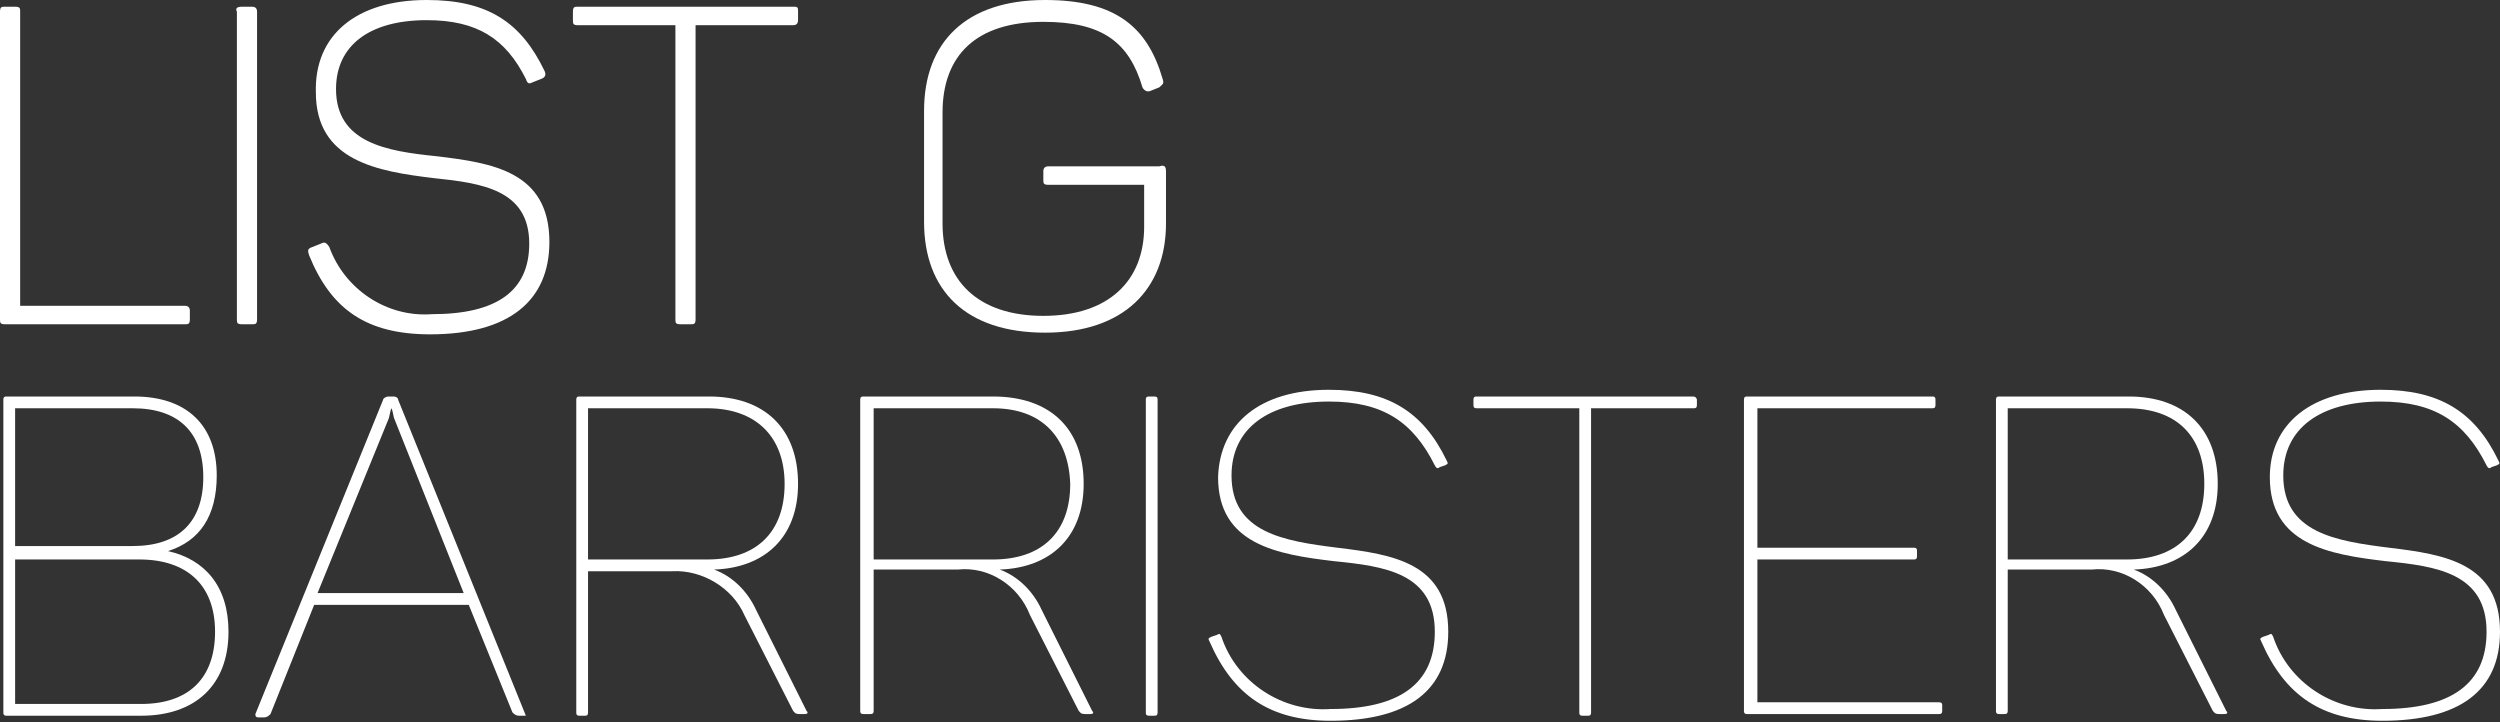
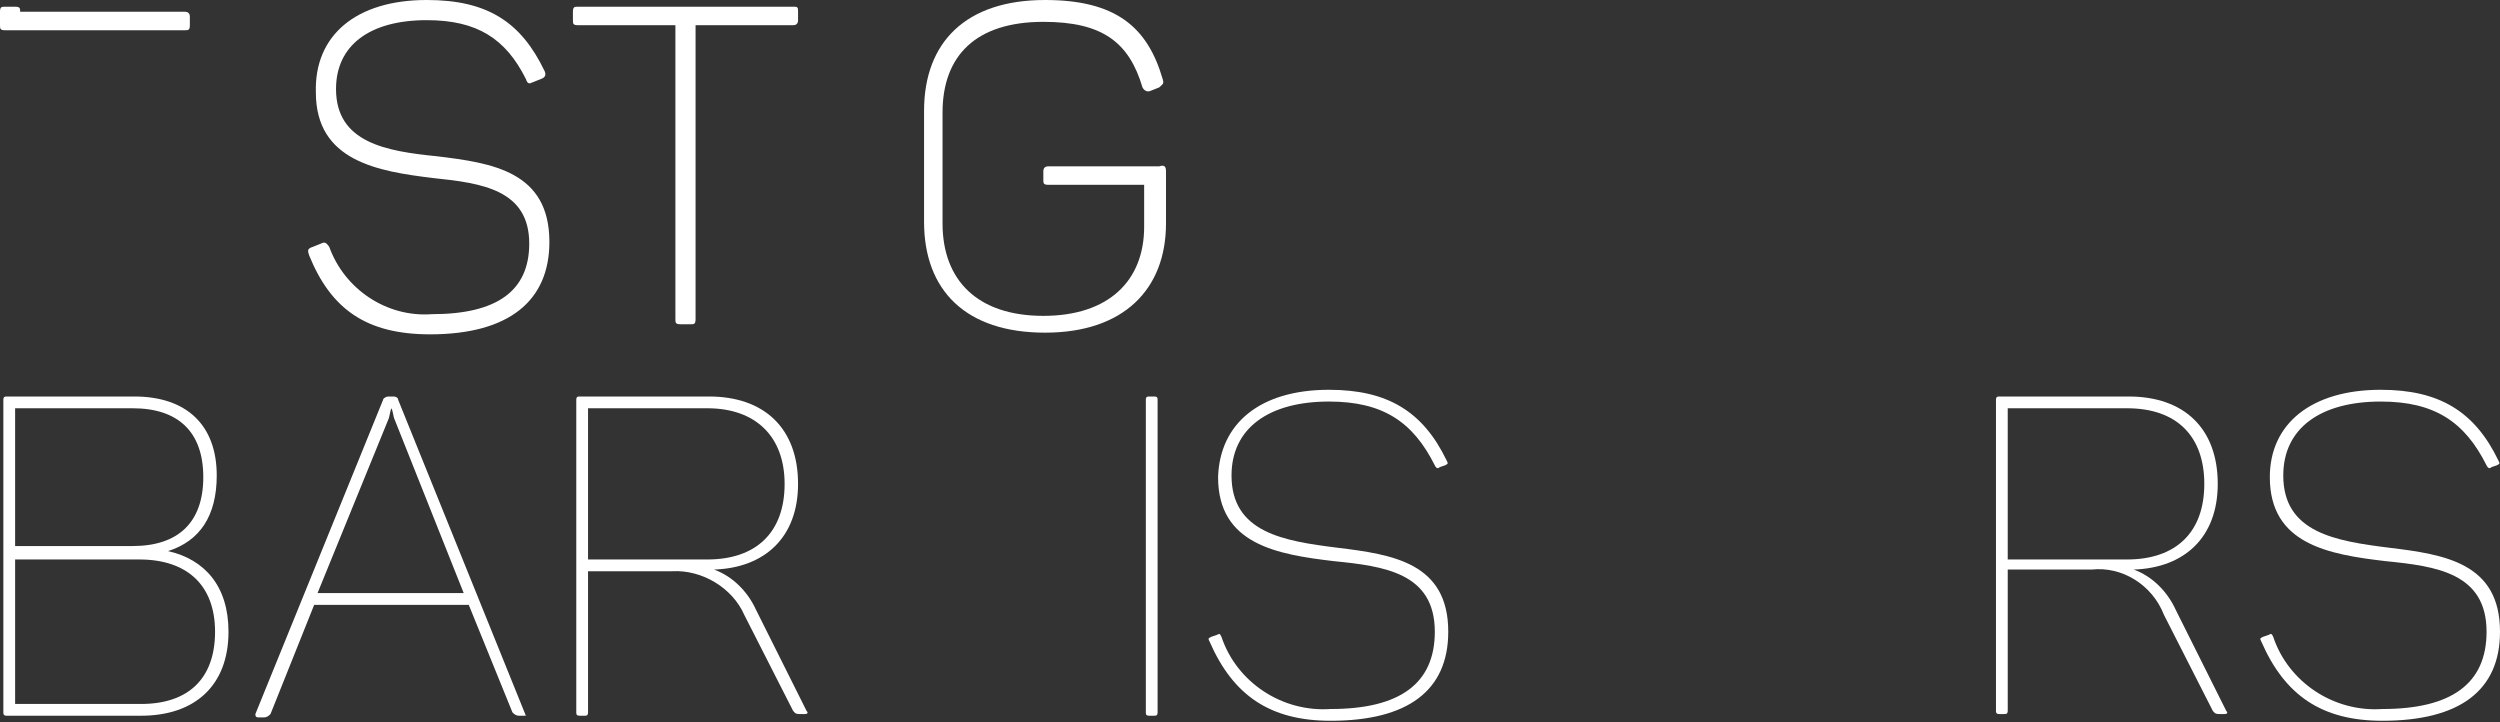
<svg xmlns="http://www.w3.org/2000/svg" version="1.1" id="Layer_1" x="0px" y="0px" viewBox="0 0 148.8 43" style="enable-background:new 0 0 148.8 43;" xml:space="preserve">
  <rect x="0" y="0" width="148.8" height="43" fill="#333333" stroke="none" />
  <style type="text/css">
	.st0{fill:#FFFFFF;}
</style>
  <title>Asset 1</title>
  <g id="Layer_2">
    <g id="Layer_1-2">
      <g id="Layer_2-2">
        <g id="Layer_1-2-2">
          <g id="Assets">
            <g id="logo-vertical">
              <g id="Group">
                <g id="Group-3">
-                   <path id="Fill-1" class="st0" d="M1.2,0.7v17.5H11c0.2,0,0.3,0.1,0.3,0.3v0.5c0,0.3-0.1,0.3-0.3,0.3H0.3          c-0.3,0-0.3-0.1-0.3-0.3V0.7c0-0.3,0.1-0.3,0.3-0.3h0.6C1.2,0.4,1.2,0.5,1.2,0.7" />
+                   <path id="Fill-1" class="st0" d="M1.2,0.7H11c0.2,0,0.3,0.1,0.3,0.3v0.5c0,0.3-0.1,0.3-0.3,0.3H0.3          c-0.3,0-0.3-0.1-0.3-0.3V0.7c0-0.3,0.1-0.3,0.3-0.3h0.6C1.2,0.4,1.2,0.5,1.2,0.7" />
                </g>
-                 <path id="Fill-4" class="st0" d="M14.4,0.4H15c0.2,0,0.3,0.1,0.3,0.3v18.3c0,0.3-0.1,0.3-0.3,0.3h-0.6         c-0.3,0-0.3-0.1-0.3-0.3V0.7C14,0.5,14.1,0.4,14.4,0.4" />
                <path id="Fill-6" class="st0" d="M25.4,0c3.6,0,5.6,1.3,7,4.2c0.1,0.2,0.1,0.4-0.2,0.5l-0.5,0.2c-0.2,0.1-0.3,0.1-0.4-0.2         c-1.2-2.4-2.9-3.5-5.9-3.5C22,1.2,20,2.7,20,5.3c0,3.2,3,3.7,6,4c3.3,0.4,6.7,0.9,6.7,5.1c0,3.5-2.4,5.5-7.1,5.5         c-3.8,0-5.9-1.5-7.2-4.7c-0.1-0.3-0.1-0.4,0.2-0.5l0.5-0.2c0.2-0.1,0.3-0.1,0.5,0.2c0.9,2.5,3.4,4.2,6.1,4         c3.9,0,5.8-1.4,5.8-4.2c0-3.2-2.8-3.6-5.7-3.9c-3.3-0.4-7-1-7-5.1C18.7,2.1,21.2,0,25.4,0" />
                <path id="Fill-8" class="st0" d="M47.5,0.7v0.5c0,0.2-0.1,0.3-0.3,0.3h-5.8v17.5c0,0.3-0.1,0.3-0.3,0.3h-0.6         c-0.3,0-0.3-0.1-0.3-0.3V1.5h-5.8c-0.3,0-0.3-0.1-0.3-0.3V0.7c0-0.3,0.1-0.3,0.3-0.3h12.9C47.5,0.4,47.5,0.5,47.5,0.7" />
                <path id="Fill-10" class="st0" d="M69.4,10.2v3.1c0,3.9-2.5,6.5-7.2,6.5c-4.7,0-7.2-2.5-7.2-6.6V6.6C55,2.5,57.5,0,62.2,0         c4.2,0,6.1,1.6,7,4.7c0.1,0.3,0,0.3-0.2,0.5l-0.5,0.2c-0.2,0.1-0.4,0-0.5-0.2c-0.8-2.7-2.4-3.9-5.9-3.9c-4,0-6,2-6,5.4v6.6         c0,3.4,2.1,5.5,6,5.5c3.9,0,6-2.1,6-5.3V11h-5.7c-0.3,0-0.3-0.1-0.3-0.3v-0.5c0-0.2,0.1-0.3,0.3-0.3h6.6         C69.3,9.8,69.4,9.9,69.4,10.2" />
                <path id="Fill-12" class="st0" d="M8.3,33.3H0.9v8.6h7.5c2.8,0,4.4-1.5,4.4-4.3S11.1,33.3,8.3,33.3 M7.9,24.3h-7v8.2h7         c2.7,0,4.2-1.4,4.2-4.1S10.6,24.3,7.9,24.3 M12.9,28.3c0,2.4-1,3.9-2.9,4.5v0c2.2,0.5,3.6,2.1,3.6,4.8c0,3.2-2,5-5.2,5h-8         c-0.2,0-0.2-0.1-0.2-0.2V23.8c0-0.2,0.1-0.2,0.2-0.2h7.6C11.1,23.6,12.9,25.3,12.9,28.3" />
                <path id="Fill-14" class="st0" d="M23.3,24.3L23.3,24.3c-0.1,0.2-0.1,0.5-0.2,0.7l-4.2,10.3h8.7L23.5,25         C23.4,24.8,23.4,24.5,23.3,24.3 M31.2,42.6h-0.3c-0.2,0-0.3-0.1-0.4-0.2L27.9,36h-9.2l-2.6,6.5c-0.1,0.1-0.2,0.2-0.4,0.2         h-0.3c-0.2,0-0.2-0.1-0.2-0.2l7.6-18.7c0-0.1,0.2-0.2,0.3-0.2h0.3c0.2,0,0.3,0.1,0.3,0.2l7.6,18.8         C31.4,42.5,31.4,42.6,31.2,42.6" />
                <path id="Fill-16" class="st0" d="M42.1,24.3H35v9h7.1c2.9,0,4.6-1.6,4.6-4.5C46.7,26,45,24.3,42.1,24.3 M47.5,28.8         c0,3.2-2,5-5,5.1c1.1,0.4,2,1.3,2.5,2.4l3,6c0.1,0.1,0.1,0.2-0.1,0.2h-0.3c-0.3,0-0.3-0.1-0.4-0.2l-2.9-5.7         C43.6,35,41.8,33.9,40,34h-5v8.4c0,0.2-0.1,0.2-0.2,0.2h-0.3c-0.2,0-0.2-0.1-0.2-0.2V23.8c0-0.2,0.1-0.2,0.2-0.2h7.7         C45.5,23.6,47.5,25.5,47.5,28.8" />
-                 <path id="Fill-18" class="st0" d="M59.1,24.3H52v9h7.1c2.9,0,4.6-1.6,4.6-4.5C63.6,26,62,24.3,59.1,24.3 M64.5,28.8         c0,3.2-2,5-5,5.1c1.1,0.4,2,1.3,2.5,2.4l3,6c0.1,0.1,0.1,0.2-0.1,0.2h-0.3c-0.3,0-0.3-0.1-0.4-0.2l-2.9-5.7         c-0.7-1.8-2.5-2.9-4.3-2.7h-5v8.4c0,0.2-0.1,0.2-0.2,0.2h-0.4c-0.2,0-0.2-0.1-0.2-0.2V23.8c0-0.2,0.1-0.2,0.2-0.2h7.7         C62.5,23.6,64.5,25.5,64.5,28.8" />
                <path id="Fill-20" class="st0" d="M68.4,23.6h0.3c0.2,0,0.2,0.1,0.2,0.2v18.6c0,0.2-0.1,0.2-0.2,0.2h-0.3         c-0.2,0-0.2-0.1-0.2-0.2V23.8C68.2,23.7,68.2,23.6,68.4,23.6" />
                <g id="Group-24">
                  <path id="Fill-22" class="st0" d="M79.1,23.2c3.5,0,5.6,1.3,7,4.2c0.1,0.2,0.1,0.2-0.1,0.3l-0.3,0.1          c-0.1,0.1-0.2,0.1-0.3-0.1c-1.3-2.6-3.1-3.8-6.3-3.8c-3.6,0-5.8,1.6-5.8,4.4c0,3.4,3.1,3.9,6.3,4.3c3.3,0.4,6.6,0.9,6.6,5          c0,3.5-2.4,5.3-7,5.3c-3.6,0-5.8-1.5-7.2-4.7c-0.1-0.2-0.1-0.2,0.1-0.3l0.3-0.1c0.2-0.1,0.2-0.1,0.3,0.1          c0.9,2.7,3.6,4.5,6.5,4.3c4.1,0,6.2-1.5,6.2-4.6c0-3.5-3-3.9-6-4.2c-3.4-0.4-6.9-1-6.9-5C72.6,25.2,75,23.2,79.1,23.2" />
                </g>
-                 <path id="Fill-25" class="st0" d="M101,23.8v0.3c0,0.2-0.1,0.2-0.2,0.2h-6.1v18.1c0,0.2-0.1,0.2-0.2,0.2h-0.3         c-0.2,0-0.2-0.1-0.2-0.2V24.3h-6.1c-0.2,0-0.2-0.1-0.2-0.2v-0.3c0-0.2,0.1-0.2,0.2-0.2h12.9C100.9,23.6,101,23.7,101,23.8" />
-                 <path id="Fill-27" class="st0" d="M115.2,23.8v0.3c0,0.2-0.1,0.2-0.2,0.2h-10.4v8.3h9.3c0.2,0,0.2,0.1,0.2,0.2v0.3         c0,0.2-0.1,0.2-0.2,0.2h-9.3v8.5h10.8c0.2,0,0.2,0.1,0.2,0.2v0.3c0,0.2-0.1,0.2-0.2,0.2H104c-0.2,0-0.2-0.1-0.2-0.2V23.8         c0-0.2,0.1-0.2,0.2-0.2h11C115.1,23.6,115.2,23.6,115.2,23.8" />
                <path id="Fill-29" class="st0" d="M126.6,24.3h-7.1v9h7.1c2.9,0,4.6-1.6,4.6-4.5C131.2,26,129.6,24.3,126.6,24.3 M132,28.8         c0,3.2-2,5-5,5.1c1.1,0.4,2,1.3,2.5,2.4l3,6c0.1,0.1,0.1,0.2-0.1,0.2h-0.3c-0.3,0-0.3-0.1-0.4-0.2l-2.9-5.7         c-0.7-1.8-2.5-2.9-4.3-2.7h-5v8.4c0,0.2-0.1,0.2-0.2,0.2H119c-0.2,0-0.2-0.1-0.2-0.2V23.8c0-0.2,0.1-0.2,0.2-0.2h7.7         C130,23.6,132,25.5,132,28.8" />
                <g id="Group-33">
                  <path id="Fill-31" class="st0" d="M141.7,23.2c3.5,0,5.6,1.3,7,4.2c0.1,0.2,0.1,0.2-0.1,0.3l-0.3,0.1          c-0.1,0.1-0.2,0.1-0.3-0.1c-1.3-2.6-3.1-3.8-6.3-3.8c-3.6,0-5.8,1.6-5.8,4.4c0,3.4,3.1,3.9,6.3,4.3c3.3,0.4,6.6,0.9,6.6,5          c0,3.5-2.4,5.3-7,5.3c-3.6,0-5.8-1.5-7.2-4.7c-0.1-0.2-0.1-0.2,0.1-0.3l0.3-0.1c0.2-0.1,0.2-0.1,0.3,0.1          c0.9,2.7,3.6,4.5,6.5,4.3c4.1,0,6.2-1.5,6.2-4.6c0-3.5-3-3.9-6-4.2c-3.4-0.4-6.9-1-6.9-5C135.1,25.2,137.6,23.2,141.7,23.2" />
                </g>
              </g>
            </g>
          </g>
        </g>
      </g>
    </g>
  </g>
</svg>